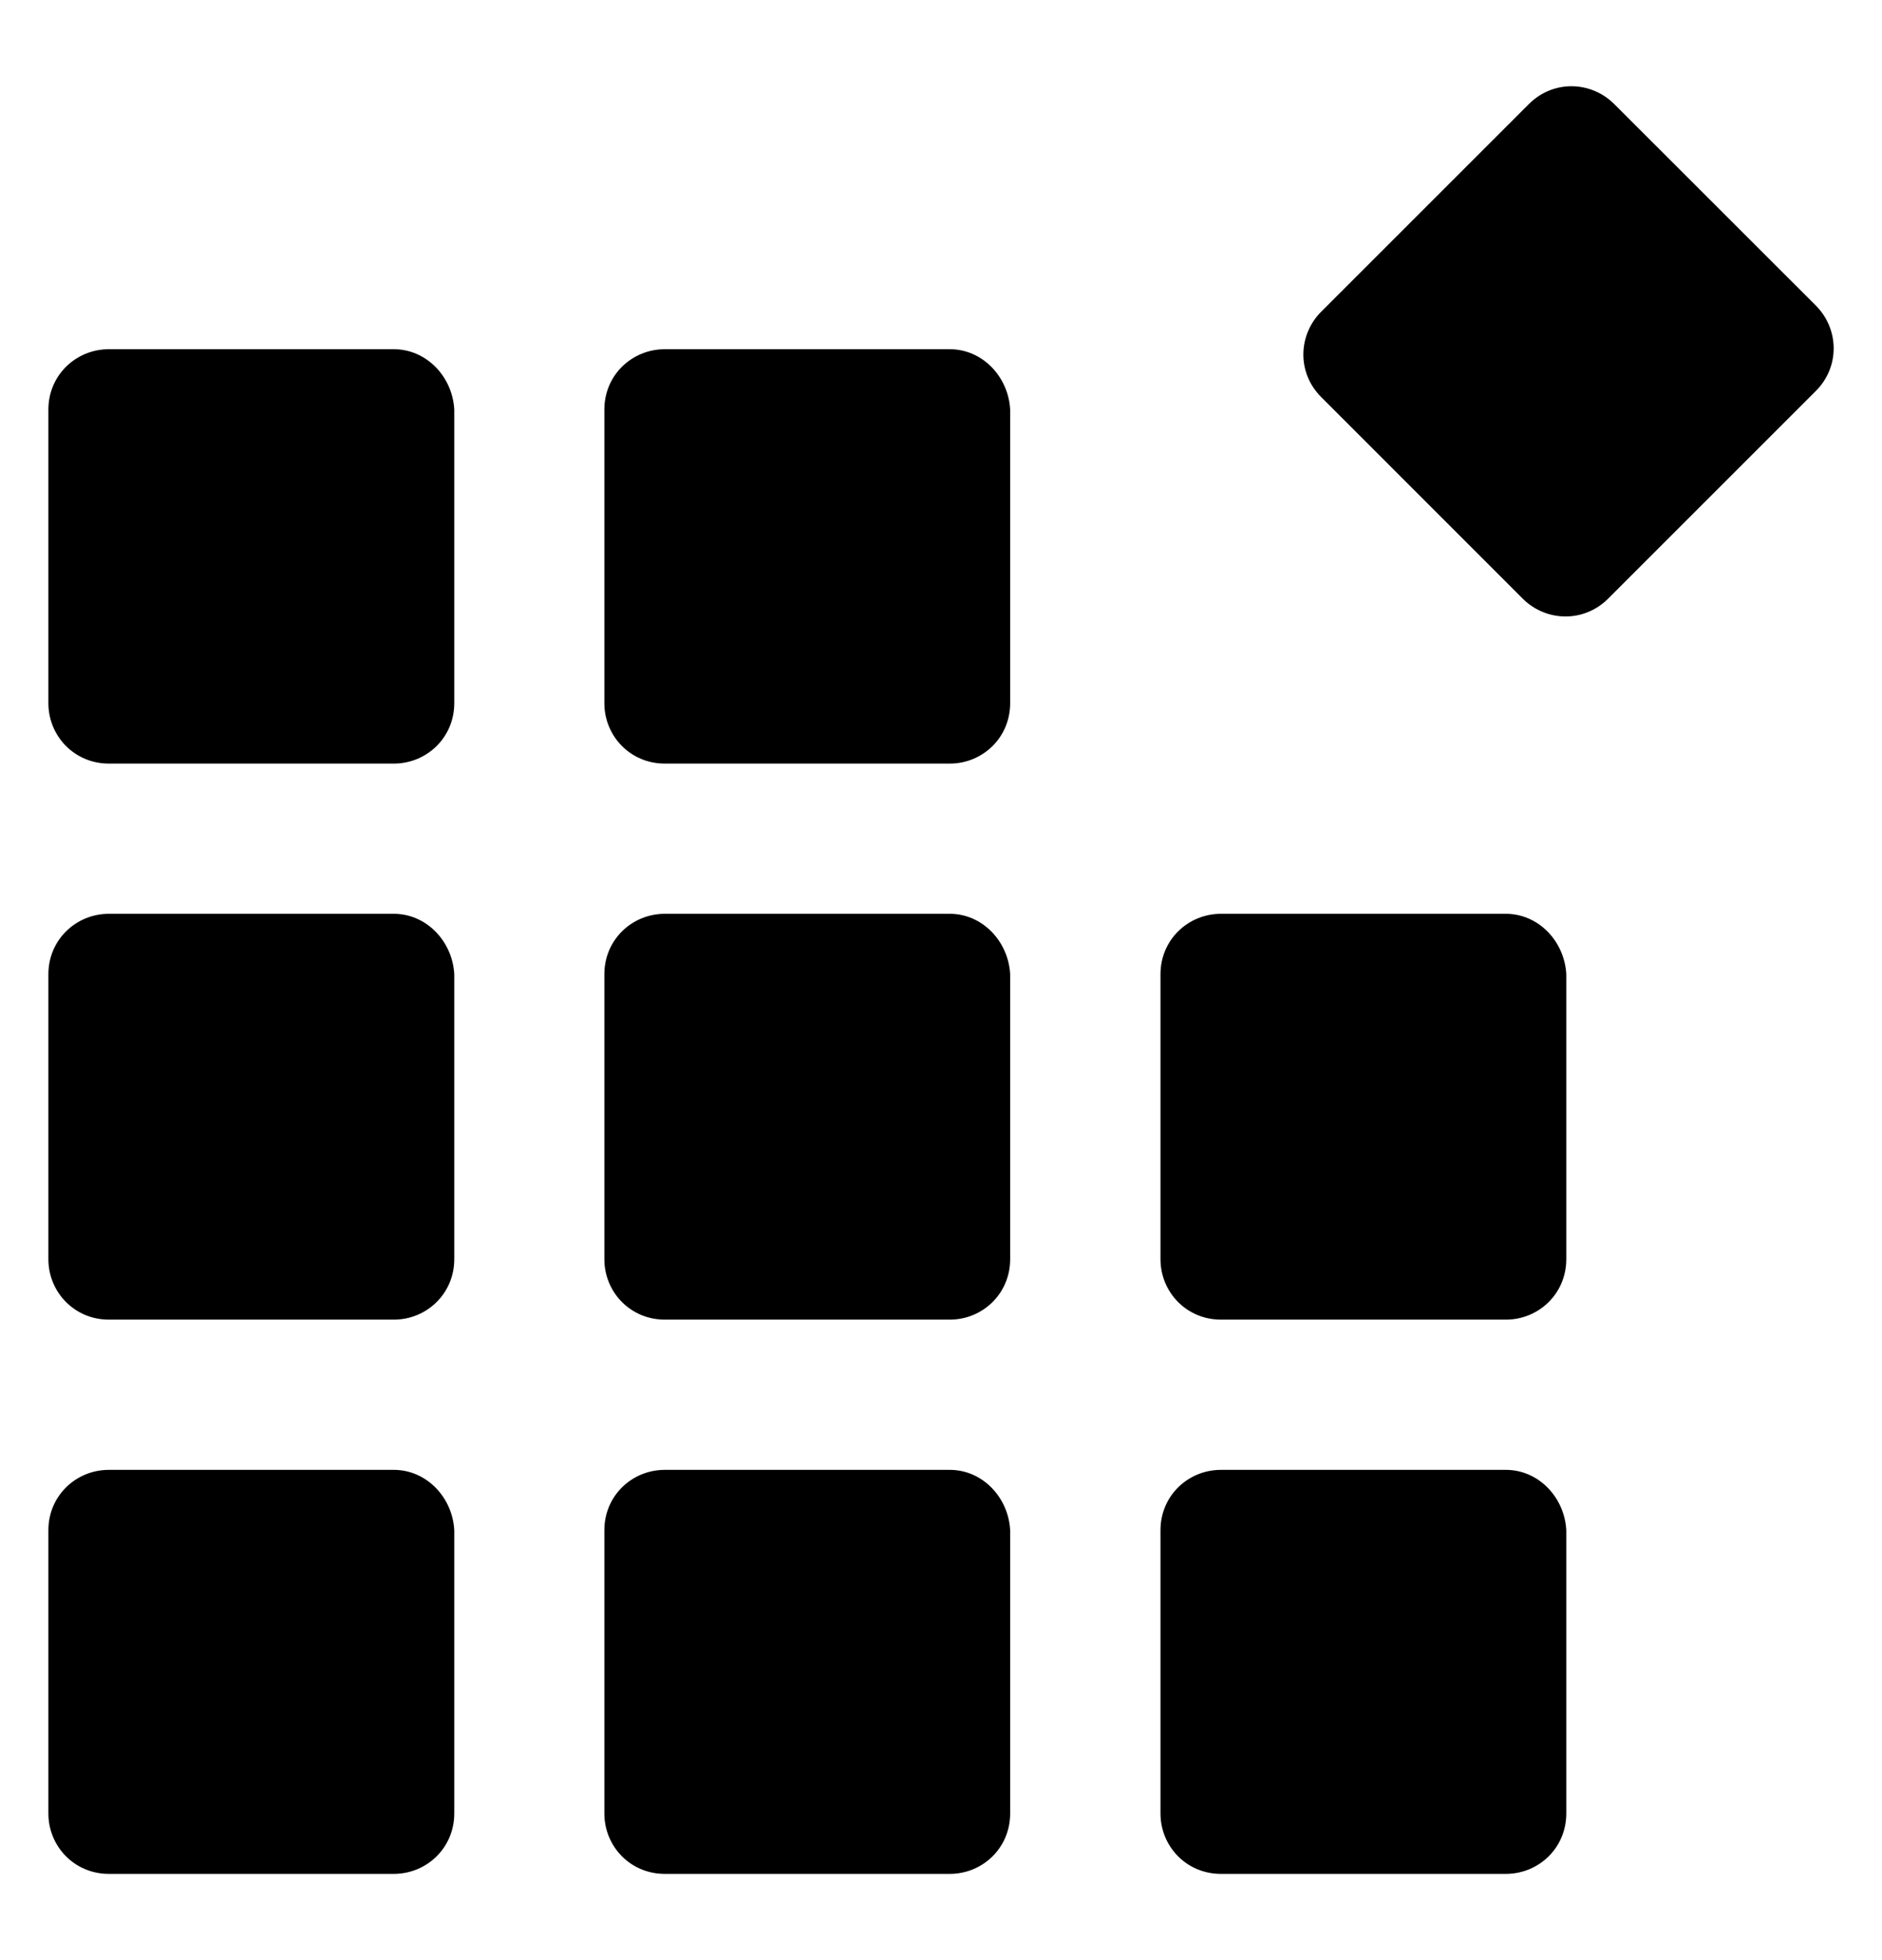
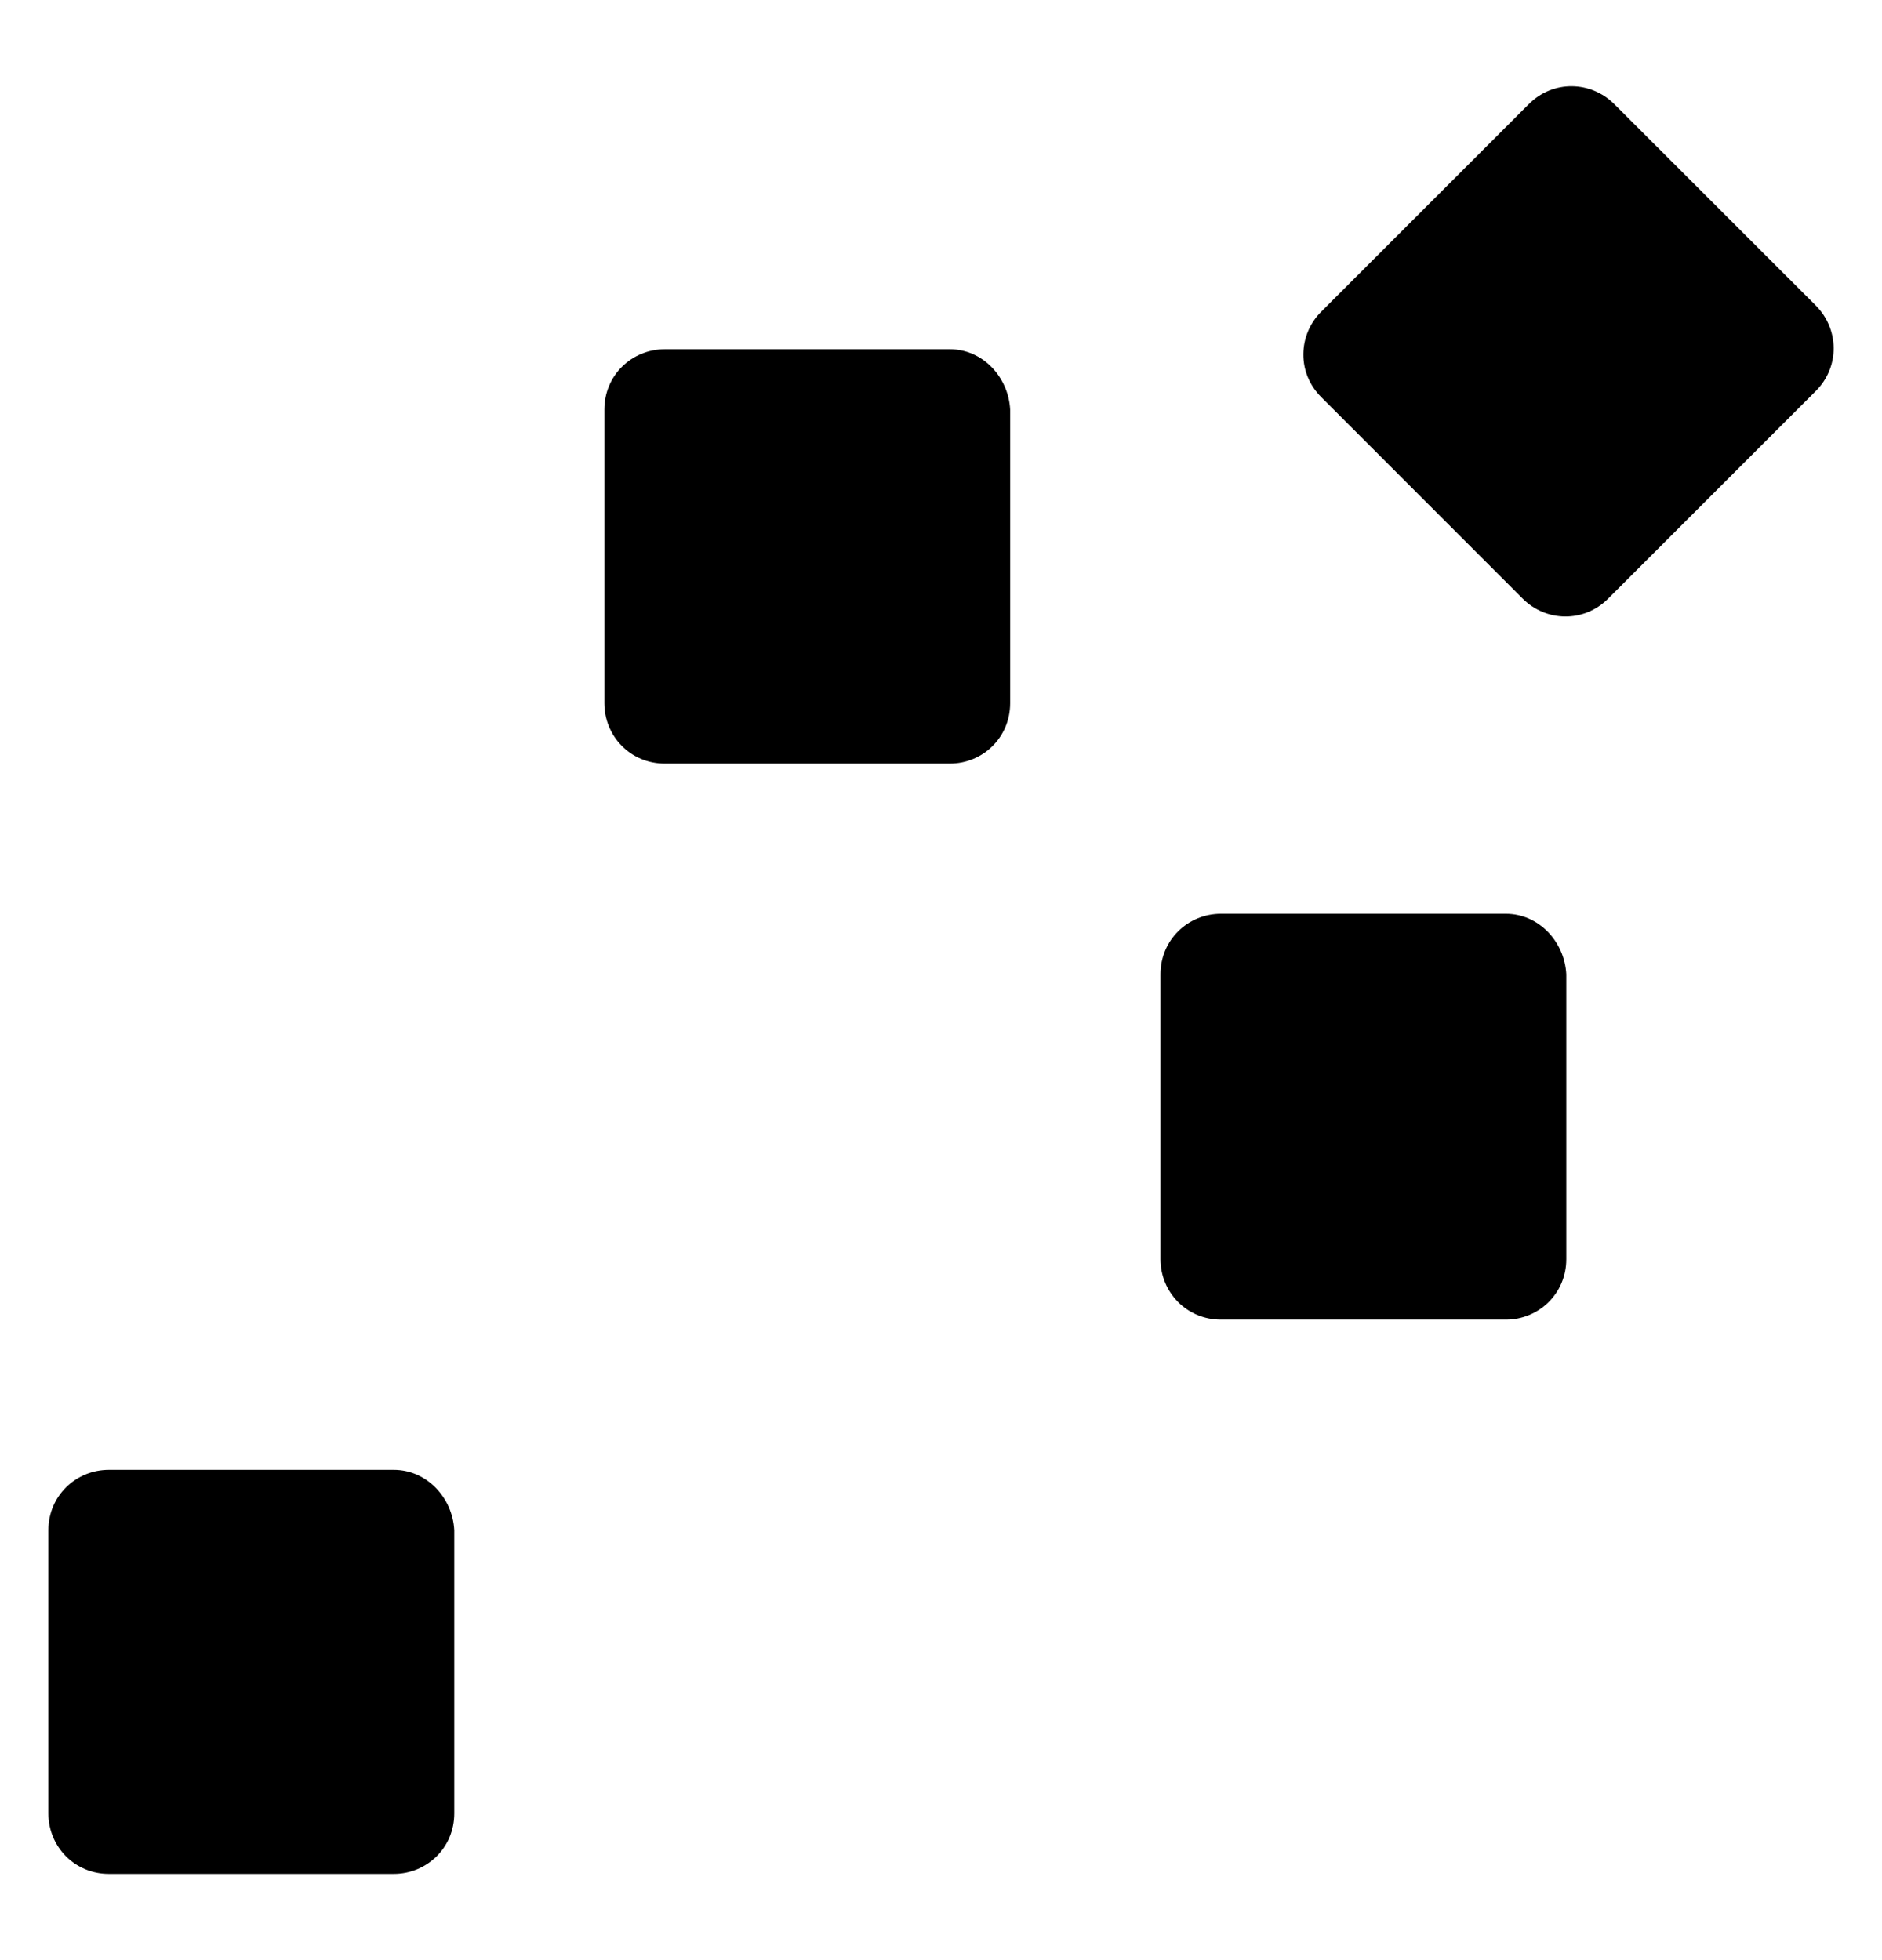
<svg xmlns="http://www.w3.org/2000/svg" width="24" height="25" viewBox="0 0 24 25" fill="none">
  <path d="M5.022 18.747H1.388C0.97 18.747 0.617 19.077 0.617 19.517V23.129C0.617 23.548 0.948 23.9 1.388 23.9H5.022C5.44 23.9 5.793 23.57 5.793 23.129V19.517C5.771 19.099 5.44 18.747 5.022 18.747Z" fill="black" />
-   <path d="M5.022 11.655H1.388C0.97 11.655 0.617 11.986 0.617 12.426V16.06C0.617 16.478 0.948 16.831 1.388 16.831H5.022C5.44 16.831 5.793 16.5 5.793 16.06V12.426C5.771 12.008 5.44 11.655 5.022 11.655Z" fill="black" />
-   <path d="M5.022 4.454H1.388C0.97 4.454 0.617 4.784 0.617 5.224V8.968C0.617 9.387 0.948 9.739 1.388 9.739H5.022C5.44 9.739 5.793 9.409 5.793 8.968V5.224C5.771 4.806 5.44 4.454 5.022 4.454Z" fill="black" />
-   <path d="M12.112 11.655H8.478C8.059 11.655 7.707 11.986 7.707 12.426V16.06C7.707 16.478 8.037 16.831 8.478 16.831H12.112C12.53 16.831 12.882 16.5 12.882 16.06V12.426C12.86 12.008 12.53 11.655 12.112 11.655Z" fill="black" />
  <path d="M23.156 3.897L20.586 1.328C20.29 1.032 19.808 1.016 19.496 1.328L16.849 3.975C16.553 4.271 16.537 4.754 16.849 5.065L19.418 7.635C19.714 7.931 20.197 7.946 20.508 7.635L23.156 4.987C23.467 4.676 23.452 4.193 23.156 3.897Z" fill="black" />
-   <path d="M19.203 18.747H15.57C15.151 18.747 14.799 19.077 14.799 19.517V23.129C14.799 23.548 15.129 23.9 15.57 23.9H19.203C19.622 23.9 19.974 23.57 19.974 23.129V19.517C19.952 19.099 19.622 18.747 19.203 18.747Z" fill="black" />
  <path d="M19.203 11.655H15.57C15.151 11.655 14.799 11.986 14.799 12.426V16.06C14.799 16.478 15.129 16.831 15.57 16.831H19.203C19.622 16.831 19.974 16.5 19.974 16.06V12.426C19.952 12.008 19.622 11.655 19.203 11.655Z" fill="black" />
-   <path d="M12.112 18.747H8.478C8.059 18.747 7.707 19.077 7.707 19.517V23.129C7.707 23.548 8.037 23.9 8.478 23.9H12.112C12.53 23.9 12.882 23.57 12.882 23.129V19.517C12.86 19.099 12.53 18.747 12.112 18.747Z" fill="black" />
  <path d="M12.112 4.454H8.478C8.059 4.454 7.707 4.784 7.707 5.224V8.968C7.707 9.387 8.037 9.739 8.478 9.739H12.112C12.53 9.739 12.882 9.409 12.882 8.968V5.224C12.86 4.806 12.53 4.454 12.112 4.454Z" fill="black" />
</svg>